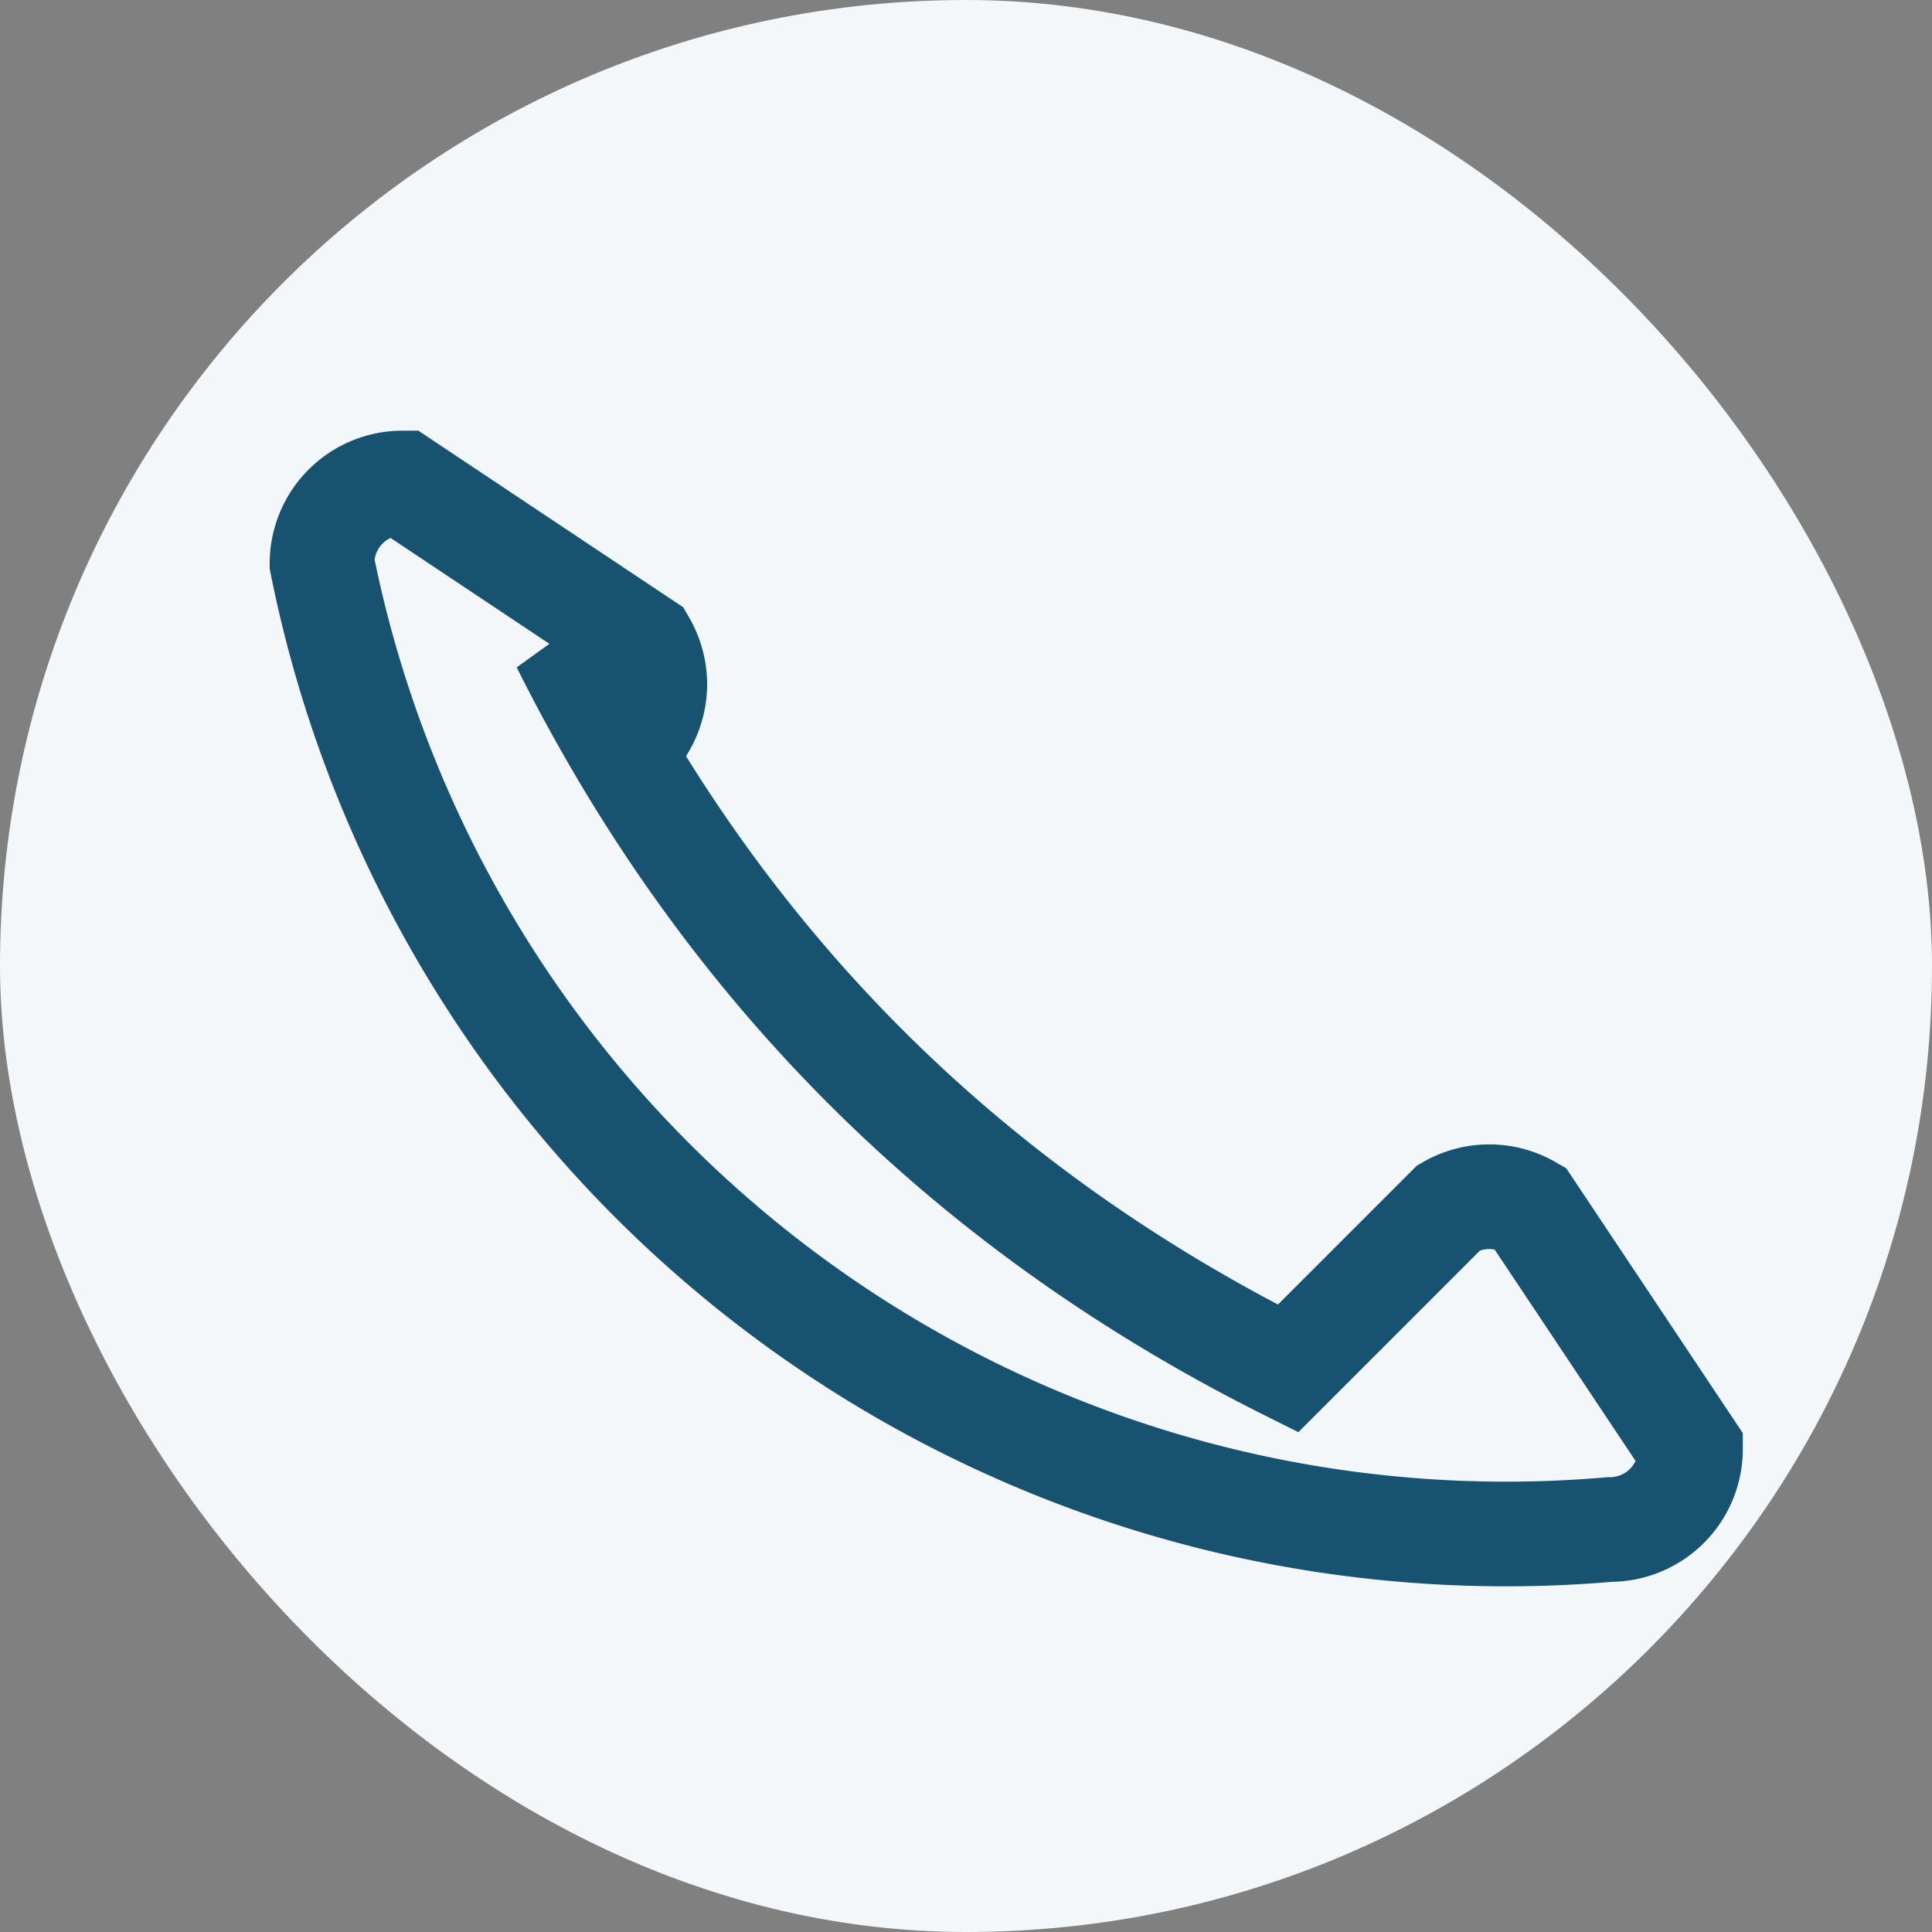
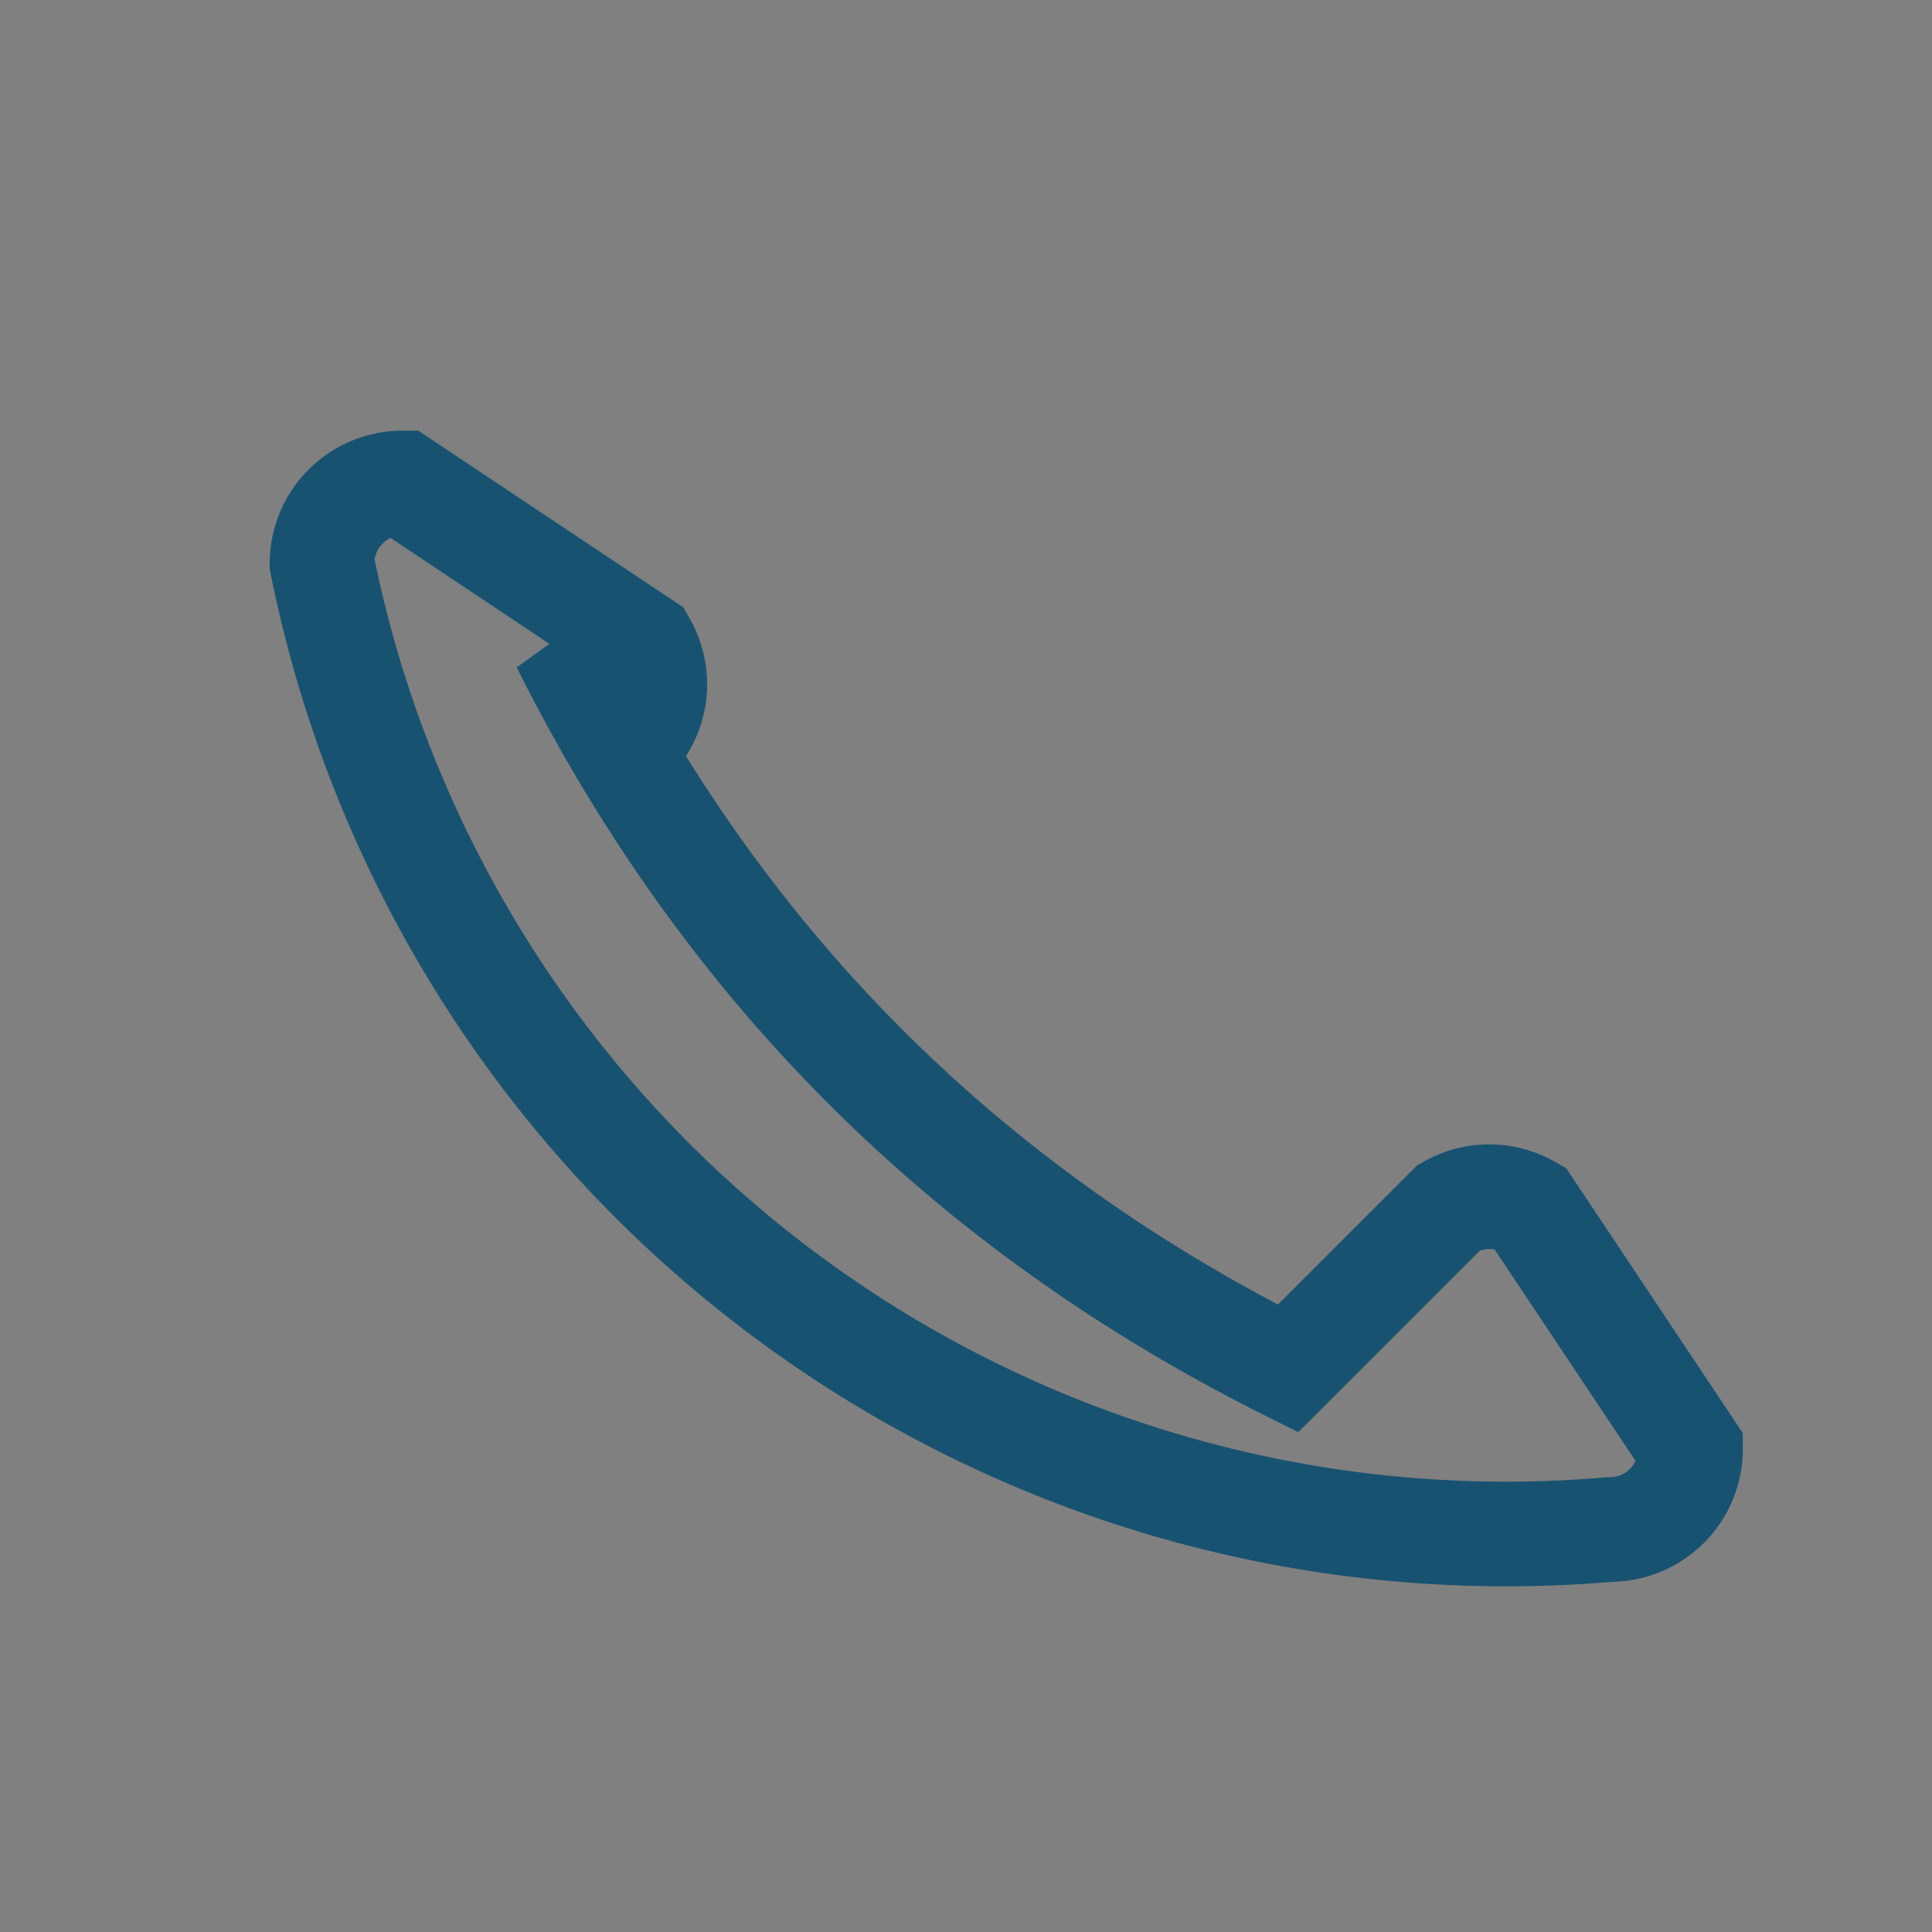
<svg xmlns="http://www.w3.org/2000/svg" width="24" height="24" viewBox="0 0 24 24">
  <rect x="0" y="0" width="24" height="24" fill="#808080" stroke="none" />
-   <rect width="24" height="24" rx="12" fill="#F3F7FA" />
  <path d="M7 8c2 4 5 7 9 9l2-2a1 1 0 0 1 1 0l2 3a1 1 0 0 1-1 1A15 15 0 0 1 4 7a1 1 0 0 1 1-1l3 2a1 1 0 0 1 0 1z" fill="none" stroke="#185271" stroke-width="1.3" />
</svg>